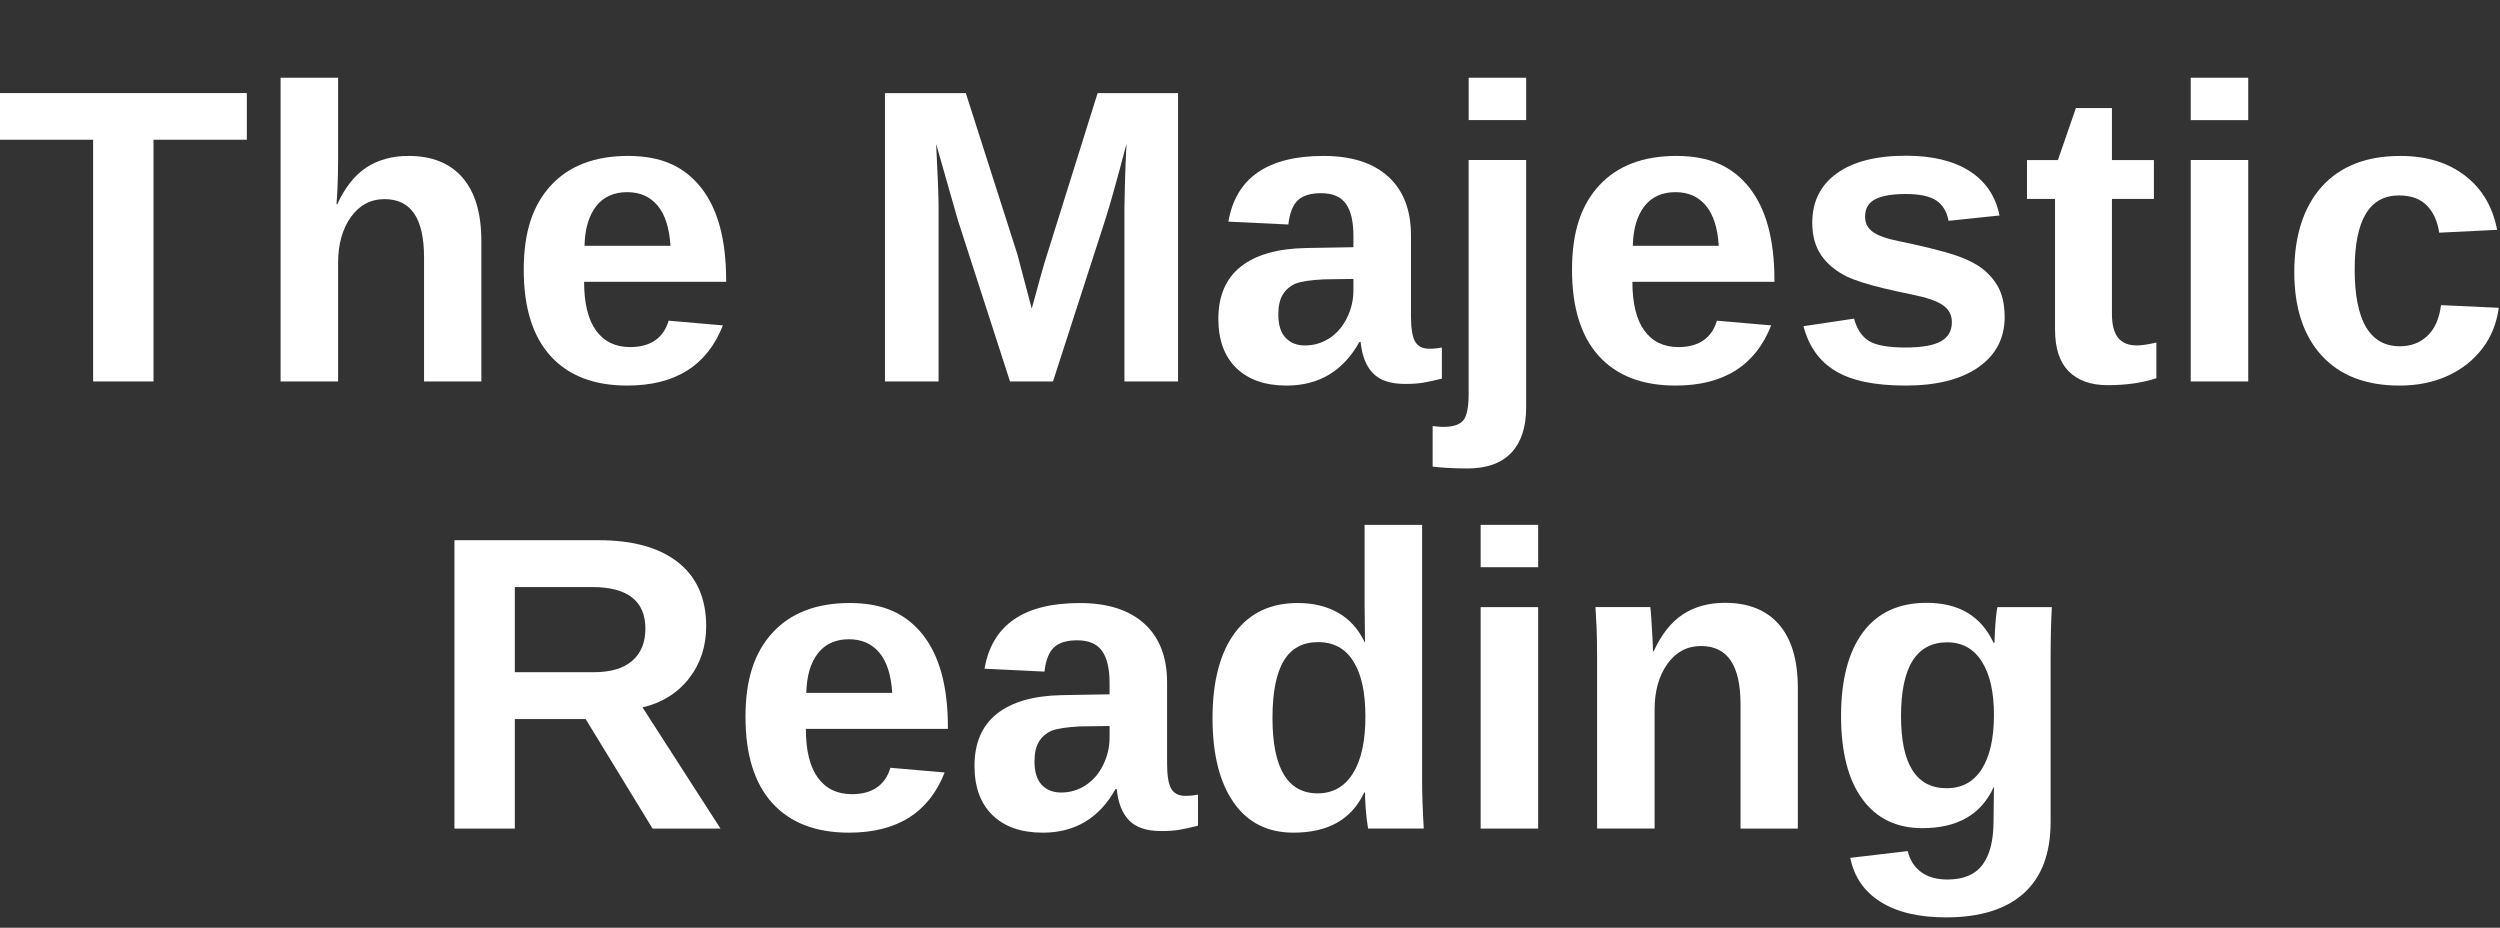
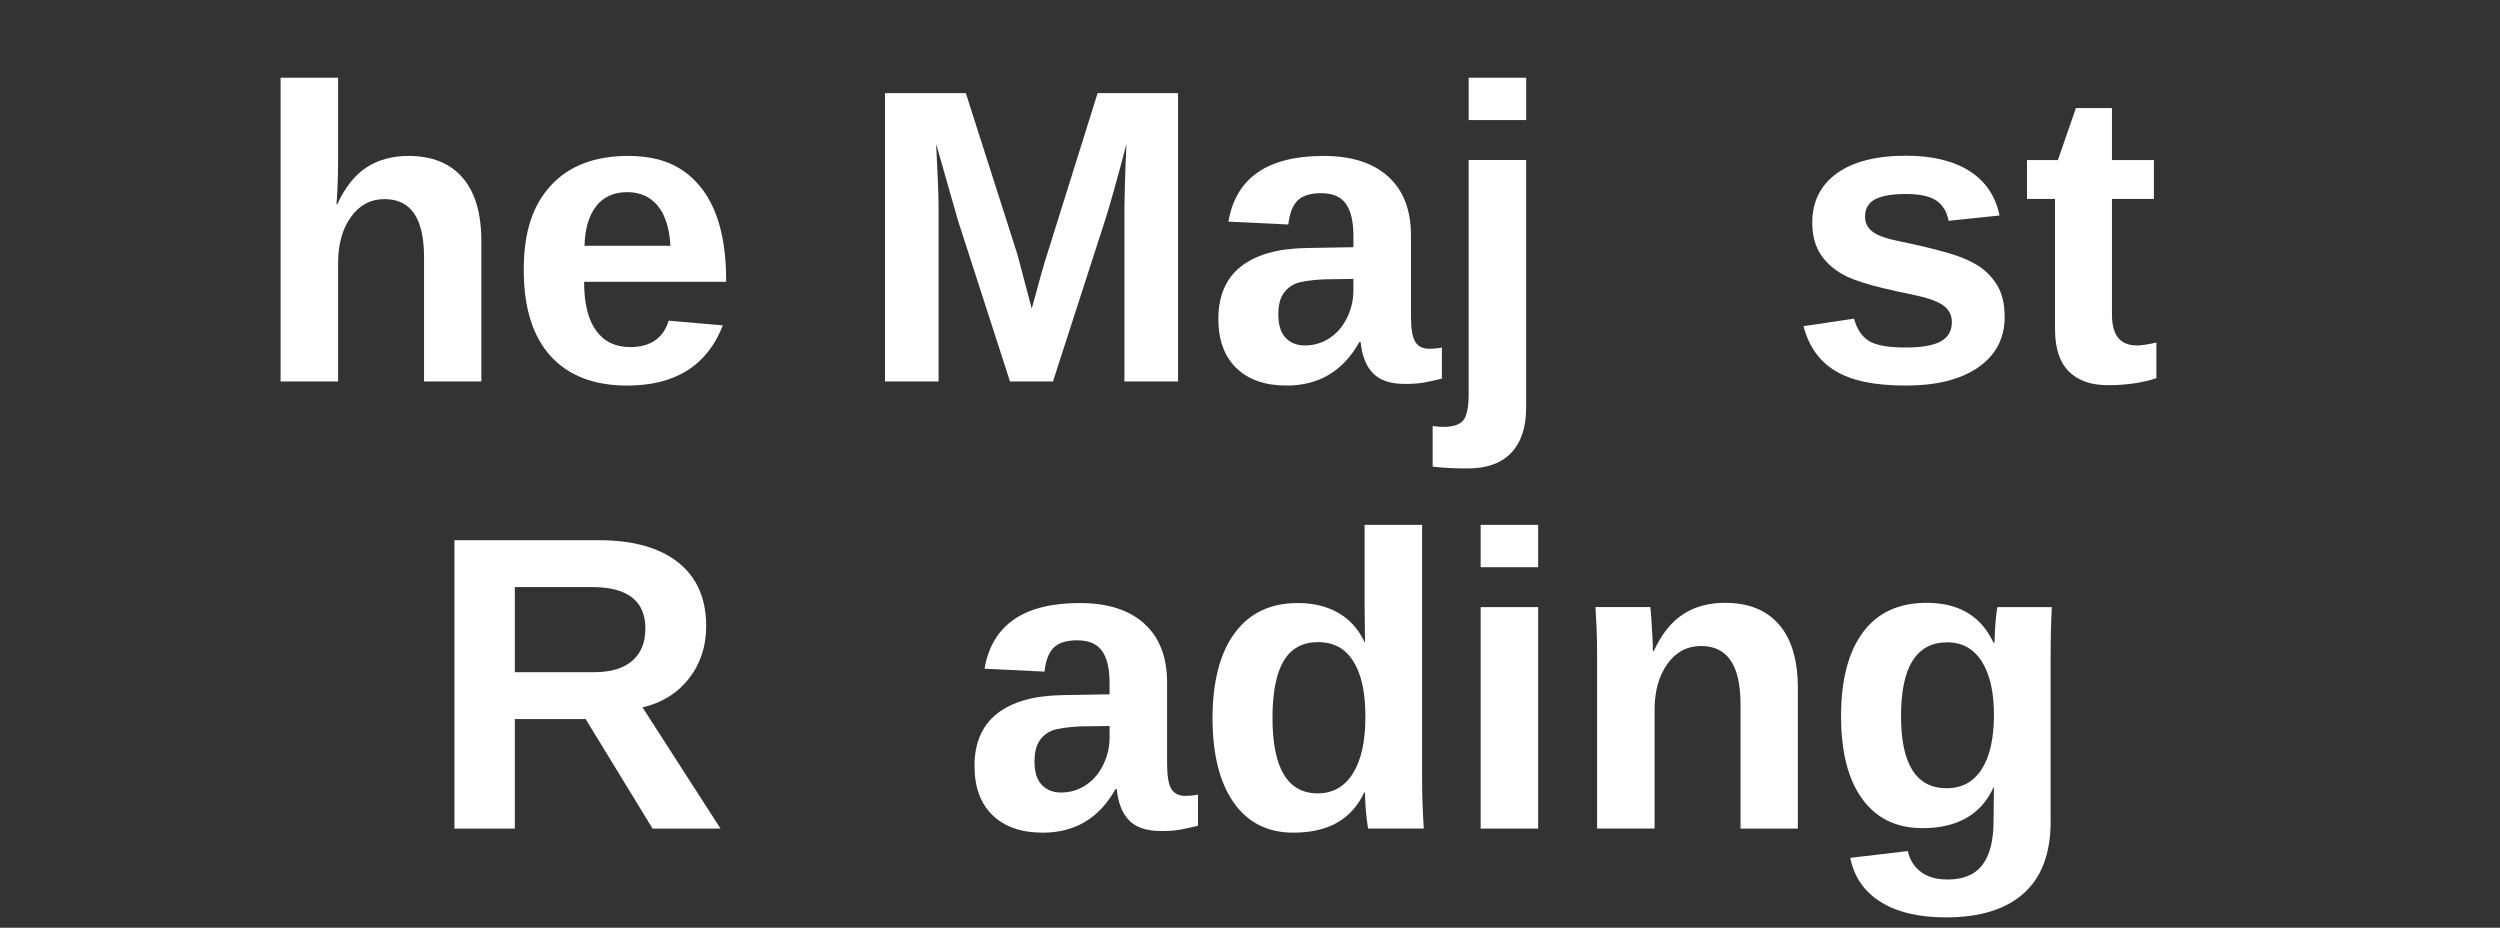
<svg xmlns="http://www.w3.org/2000/svg" viewBox="0 0 1342 498">
  <rect x="0" y="0" width="1342" height="498" fill="#333333" stroke="none" />
  <g transform="matrix(1, 0, 0, 1, -615.59, 0)">
-     <path class="cls-1" d="M697.99,75.02V204.77h-32.41V75.02h-49.99v-25.05h132.5v25.05h-50.1Z" style="fill: rgb(255, 255, 255);" />
    <path class="cls-1" d="M796.64,109.63c4.17-9.08,9.41-15.67,15.71-19.78,6.3-4.1,13.81-6.15,22.52-6.15,12.6,0,22.26,3.88,29,11.65,6.74,7.76,10.11,19.12,10.11,34.06v75.37h-30.76v-66.58c0-10.47-1.76-18.31-5.27-23.51-3.52-5.2-8.83-7.8-15.93-7.8-7.47,0-13.5,3.21-18.07,9.61-4.58,6.41-6.87,14.63-6.87,24.66v63.61h-30.87V41.74h30.87v44.49c0,2.64-.04,5.27-.11,7.91s-.16,5.24-.27,7.8c-.11,2.56-.27,5.13-.49,7.69h.43Z" style="fill: rgb(255, 255, 255);" />
    <path class="cls-1" d="M929.14,151.27c0,11.57,2.14,20.31,6.43,26.2,4.28,5.9,10.38,8.84,18.29,8.84,5.42,0,9.87-1.19,13.35-3.57s5.91-5.91,7.31-10.6l29.11,2.53c-8.42,21.53-25.53,32.3-51.31,32.3-17.87,0-31.6-5.29-41.2-15.88-9.6-10.58-14.39-26.02-14.39-46.31s4.87-34.72,14.61-45.26c9.74-10.55,23.55-15.82,41.42-15.82s30.1,5.66,39.11,16.97c9.01,11.32,13.51,27.89,13.51,49.71v.88h-76.24Zm46.36-19.33c-.59-9.59-2.89-16.79-6.92-21.59-4.03-4.8-9.45-7.2-16.26-7.2-7.25,0-12.84,2.53-16.75,7.58-3.92,5.05-5.99,12.12-6.21,21.2h46.14Z" style="fill: rgb(255, 255, 255);" />
    <path class="cls-1" d="M1119.42,110.95v93.82h-28.78V49.98h43.4l27.69,86.57c1.25,4.83,2.53,9.69,3.85,14.56s2.6,9.72,3.84,14.56c.81-2.78,1.57-5.55,2.31-8.29,.73-2.75,1.48-5.51,2.25-8.29s1.56-5.53,2.36-8.24l28.45-90.86h43.18V204.77h-28.78V110.95c0-2.12,.09-6.39,.27-12.8s.46-13.38,.82-20.93c-2.56,9.82-4.82,18.17-6.76,25.05-1.94,6.89-3.53,12.27-4.78,16.15l-27.91,86.35h-23.07l-27.91-86.35-11.75-41.2c.44,8.5,.77,15.55,.99,21.15s.33,9.8,.33,12.58h0Z" style="fill: rgb(255, 255, 255);" />
    <path class="cls-1" d="M1306.19,206.97c-11.5,0-20.47-3.13-26.92-9.39-6.45-6.26-9.67-15.07-9.67-26.42,0-12.3,4.01-21.64,12.03-28.02,8.02-6.37,19.65-9.7,34.88-10l25.6-.44v-6.04c0-7.76-1.36-13.53-4.06-17.3-2.71-3.77-7.14-5.66-13.29-5.66-5.71,0-9.91,1.3-12.58,3.9-2.67,2.6-4.34,6.9-5,12.91l-32.19-1.54c4.03-23.51,21.06-35.27,51.09-35.27,15.01,0,26.59,3.7,34.72,11.1s12.2,17.91,12.2,31.53v43.29c0,6.67,.75,11.26,2.25,13.79s4.01,3.79,7.53,3.79c2.34,0,4.61-.22,6.81-.66v16.7c-3.81,.95-7.07,1.67-9.78,2.14-2.71,.48-6.04,.71-10,.71-7.76,0-13.5-1.9-17.19-5.71-3.7-3.81-5.92-9.41-6.65-16.81h-.66c-4.32,7.76-9.74,13.61-16.26,17.52-6.52,3.92-14.14,5.88-22.85,5.88h0Zm35.92-57.24l-15.82,.22c-7.25,.37-12.34,1.14-15.27,2.31-3,1.32-5.29,3.3-6.87,5.93-1.58,2.64-2.36,6.15-2.36,10.55,0,5.64,1.3,9.83,3.9,12.58s6.06,4.12,10.38,4.12c4.83,0,9.26-1.32,13.29-3.96,3.96-2.64,7.07-6.28,9.34-10.93s3.41-9.58,3.41-14.78v-6.04h0Z" style="fill: rgb(255, 255, 255);" />
    <path class="cls-1" d="M1403.31,251.46c-7.25,0-13.48-.33-18.68-.99v-21.75c.95,.07,1.89,.17,2.8,.27,.91,.11,1.85,.17,2.8,.17,5.27,0,8.88-1.15,10.82-3.46,1.94-2.31,2.91-7.09,2.91-14.34V85.9h30.87V218.84c0,10.47-2.66,18.53-7.96,24.17-5.31,5.64-13.17,8.46-23.57,8.46h0Zm31.53-209.74v22.74h-30.87v-22.74h30.87Z" style="fill: rgb(255, 255, 255);" />
-     <path class="cls-1" d="M1491.86,151.27c0,11.57,2.14,20.31,6.43,26.2,4.28,5.9,10.38,8.84,18.29,8.84,5.42,0,9.87-1.19,13.35-3.57s5.91-5.91,7.31-10.6l29.11,2.53c-8.42,21.53-25.53,32.3-51.31,32.3-17.87,0-31.6-5.29-41.2-15.88-9.6-10.58-14.39-26.02-14.39-46.31s4.87-34.72,14.61-45.26c9.74-10.55,23.55-15.82,41.42-15.82s30.1,5.66,39.11,16.97c9.01,11.32,13.51,27.89,13.51,49.71v.88h-76.24Zm46.36-19.33c-.59-9.59-2.89-16.79-6.92-21.59-4.03-4.8-9.45-7.2-16.26-7.2-7.25,0-12.84,2.53-16.75,7.58-3.92,5.05-5.99,12.12-6.21,21.2h46.14Z" style="fill: rgb(255, 255, 255);" />
    <path class="cls-1" d="M1691.7,170.06c0,11.5-4.71,20.53-14.12,27.08-9.41,6.56-22.43,9.83-39.06,9.83s-28.84-2.58-37.52-7.75c-8.68-5.16-14.45-13.2-17.3-24.12l27.14-4.06c1.54,5.64,4.19,9.63,7.97,11.98,3.77,2.34,10.34,3.52,19.72,3.52,8.64,0,14.94-1.1,18.9-3.3s5.93-5.64,5.93-10.33c0-3.81-1.59-6.83-4.78-9.06-3.19-2.23-8.59-4.12-16.21-5.66-5.79-1.17-10.97-2.31-15.55-3.41-4.58-1.1-8.5-2.18-11.75-3.24-3.26-1.06-5.92-2.07-7.97-3.02-6.08-3-10.71-6.85-13.9-11.54-3.19-4.69-4.78-10.47-4.78-17.36,0-11.35,4.38-20.2,13.13-26.53s21.15-9.5,37.19-9.5c14.13,0,25.51,2.75,34.11,8.24s13.97,13.44,16.09,23.84l-27.36,2.86c-.88-4.83-3.04-8.44-6.48-10.82s-8.9-3.57-16.37-3.57-12.82,.93-16.48,2.8-5.49,5-5.49,9.39c0,3.44,1.41,6.17,4.23,8.19,2.82,2.02,7.56,3.68,14.23,5,9.3,1.91,17.56,3.86,24.77,5.88s13.02,4.41,17.41,7.2c4.32,2.78,7.78,6.35,10.38,10.71s3.9,9.94,3.9,16.75h.02Z" style="fill: rgb(255, 255, 255);" />
    <path class="cls-1" d="M1773.11,203.02c-7.47,2.49-16.15,3.74-26.04,3.74-9.08,0-16.08-2.47-20.98-7.42-4.91-4.94-7.36-12.43-7.36-22.47V106.78h-15.05v-20.87h16.59l9.67-27.91h19.34v27.91h22.52v20.87h-22.52v61.74c0,5.79,1.1,10.05,3.3,12.8,2.2,2.75,5.6,4.12,10.22,4.12,2.2,0,5.64-.51,10.33-1.54v19.12h-.02Z" style="fill: rgb(255, 255, 255);" />
-     <path class="cls-1" d="M1822.44,41.74v22.74h-30.87v-22.74s30.87,0,30.87,0Zm0,44.17v118.87h-30.87V85.9h30.87Z" style="fill: rgb(255, 255, 255);" />
-     <path class="cls-1" d="M1903.63,206.97c-18.02,0-31.93-5.36-41.75-16.09s-14.72-25.69-14.72-44.88,4.94-34.92,14.83-45.87,23.91-16.42,42.08-16.42c13.99,0,25.56,3.52,34.72,10.55,9.15,7.03,14.9,16.74,17.25,29.11l-31.09,1.54c-.88-6.08-3.08-10.93-6.59-14.56-3.52-3.62-8.5-5.44-14.94-5.44-7.98,0-13.95,3.31-17.91,9.94-3.96,6.63-5.93,16.61-5.93,29.94s2.03,23.97,6.1,30.82,10.12,10.27,18.18,10.27c5.86,0,10.77-1.85,14.72-5.55,3.96-3.7,6.41-9.21,7.36-16.53l30.98,1.43c-1.1,8.35-4.05,15.66-8.84,21.92-4.8,6.26-11,11.13-18.62,14.61s-16.22,5.22-25.82,5.22h-.01Z" style="fill: rgb(255, 255, 255);" />
    <path class="cls-1" d="M891.95,386v58.78h-32.41v-154.8h77.34c18.46,0,32.7,3.97,42.74,11.92,10.03,7.95,15.05,19.35,15.05,34.22,0,10.84-3.08,20.2-9.23,28.07-6.15,7.87-14.47,13.06-24.94,15.55l41.86,65.04h-36.47l-35.92-58.78h-38.02Zm70.09-48.56c0-7.4-2.38-12.96-7.14-16.7-4.76-3.74-11.9-5.6-21.42-5.6h-41.53v45.7h42.41c9.08,0,15.97-2.05,20.65-6.15,4.69-4.1,7.03-9.85,7.03-17.25h0Z" style="fill: rgb(255, 255, 255);" />
-     <path class="cls-1" d="M1048.18,391.27c0,11.57,2.14,20.31,6.43,26.2,4.28,5.9,10.38,8.84,18.29,8.84,5.42,0,9.87-1.19,13.35-3.57s5.91-5.91,7.31-10.6l29.11,2.53c-8.42,21.53-25.53,32.3-51.31,32.3-17.87,0-31.6-5.29-41.2-15.88-9.6-10.58-14.39-26.02-14.39-46.31s4.87-34.72,14.61-45.26c9.74-10.55,23.55-15.82,41.42-15.82s30.1,5.66,39.11,16.97c9.01,11.32,13.51,27.89,13.51,49.71v.88h-76.24Zm46.36-19.33c-.59-9.59-2.89-16.79-6.92-21.59s-9.45-7.2-16.26-7.2c-7.25,0-12.84,2.53-16.75,7.58-3.92,5.05-5.99,12.12-6.21,21.2h46.14Z" style="fill: rgb(255, 255, 255);" />
    <path class="cls-1" d="M1175.29,446.97c-11.5,0-20.47-3.13-26.92-9.39-6.45-6.26-9.67-15.07-9.67-26.42,0-12.3,4.01-21.64,12.03-28.01s19.65-9.7,34.88-10l25.6-.44v-6.04c0-7.76-1.36-13.53-4.07-17.3s-7.14-5.66-13.29-5.66c-5.71,0-9.91,1.3-12.58,3.9-2.67,2.6-4.34,6.9-5,12.91l-32.19-1.54c4.03-23.51,21.06-35.27,51.09-35.27,15.01,0,26.59,3.7,34.72,11.1s12.19,17.91,12.19,31.53v43.29c0,6.67,.75,11.26,2.25,13.79s4.01,3.79,7.53,3.79c2.34,0,4.61-.22,6.81-.66v16.7c-3.81,.95-7.07,1.67-9.78,2.14-2.71,.48-6.04,.71-10,.71-7.76,0-13.5-1.9-17.19-5.71-3.7-3.81-5.92-9.41-6.65-16.81h-.66c-4.32,7.76-9.74,13.61-16.26,17.52-6.52,3.92-14.14,5.88-22.85,5.88h.01Zm35.93-57.25l-15.82,.22c-7.25,.37-12.34,1.14-15.27,2.31-3,1.32-5.29,3.3-6.87,5.93-1.58,2.64-2.36,6.15-2.36,10.55,0,5.64,1.3,9.83,3.9,12.58s6.06,4.12,10.38,4.12c4.83,0,9.26-1.32,13.29-3.96,3.96-2.64,7.07-6.28,9.34-10.93s3.41-9.58,3.41-14.78v-6.04h0Z" style="fill: rgb(255, 255, 255);" />
    <path class="cls-1" d="M1349.97,444.77c-.15-.73-.37-2.27-.66-4.61s-.53-4.91-.71-7.69c-.18-2.78-.27-5.13-.27-7.03h-.44c-3.37,7.18-8.2,12.56-14.5,16.15s-14.14,5.38-23.51,5.38c-13.84,0-24.54-5.4-32.08-16.21-7.54-10.8-11.32-25.91-11.32-45.32s3.97-34.92,11.92-45.65c7.95-10.73,19.21-16.09,33.78-16.09,8.42,0,15.69,1.76,21.81,5.27,6.12,3.52,10.82,8.75,14.12,15.71h.22l-.22-19.55v-43.4h30.87v137.11c0,3.66,.07,7.65,.22,11.97s.37,8.97,.66,13.95h-29.89Zm-51.31-59.32c0,13.48,2.03,23.58,6.1,30.32,4.07,6.74,10.12,10.11,18.18,10.11s14.43-3.57,18.9-10.71c4.47-7.14,6.7-17.3,6.7-30.49s-2.14-22.69-6.43-29.61c-4.28-6.92-10.6-10.38-18.95-10.38s-14.43,3.35-18.46,10.05c-4.03,6.7-6.04,16.94-6.04,30.71h0Z" style="fill: rgb(255, 255, 255);" />
    <path class="cls-1" d="M1441.27,281.74v22.74h-30.87v-22.74h30.87Zm0,44.17v118.87h-30.87v-118.87h30.87Z" style="fill: rgb(255, 255, 255);" />
    <path class="cls-1" d="M1503.78,381.05v63.72h-30.87v-92.29c0-6.37-.09-11.59-.28-15.66-.18-4.07-.38-7.71-.6-10.93h29.44c.15,.88,.33,2.95,.55,6.21,.22,3.26,.42,6.59,.6,10,.18,3.41,.27,5.88,.27,7.42h.44c4.17-9.08,9.41-15.67,15.71-19.78,6.3-4.1,13.8-6.15,22.52-6.15,12.6,0,22.26,3.88,29,11.65,6.74,7.76,10.11,19.12,10.11,34.06v75.48h-30.76v-66.69c0-10.47-1.76-18.31-5.27-23.51-3.52-5.2-8.83-7.8-15.93-7.8-7.47,0-13.5,3.21-18.07,9.61-4.58,6.41-6.87,14.63-6.87,24.66h.01Z" style="fill: rgb(255, 255, 255);" />
    <path class="cls-1" d="M1660.12,492.45c-14.5,0-26.17-2.77-34.99-8.29-8.83-5.53-14.27-13.42-16.32-23.67l30.87-3.63c1.1,4.76,3.46,8.5,7.09,11.21s8.37,4.06,14.23,4.06c8.57,0,14.83-2.64,18.79-7.91s5.93-13.11,5.93-23.51l.22-18.02h-.22c-3.37,7.32-8.24,12.8-14.61,16.42-6.37,3.63-14.25,5.44-23.62,5.44-13.84,0-24.57-5.2-32.19-15.6s-11.43-25.27-11.43-44.6,3.92-34.39,11.75-44.93c7.84-10.55,19.23-15.82,34.17-15.82,8.64,0,15.95,1.78,21.92,5.33,5.97,3.55,10.64,8.92,14.01,16.09h.55c0-1.76,.07-3.96,.22-6.59,.15-2.64,.35-5.16,.6-7.58,.25-2.42,.49-4.07,.71-4.94h29.22c-.44,7.91-.66,17.07-.66,27.47v87.78c0,16.92-4.8,29.7-14.39,38.34-9.6,8.64-23.55,12.96-41.86,12.96h0Zm25.82-108.77c0-12.23-2.18-21.77-6.54-28.62s-10.57-10.27-18.62-10.27-14.38,3.3-18.51,9.89c-4.14,6.59-6.21,16.48-6.21,29.66s2.03,22.58,6.1,29.06,10.2,9.72,18.4,9.72,14.48-3.42,18.84-10.27c4.36-6.85,6.54-16.57,6.54-29.17h0Z" style="fill: rgb(255, 255, 255);" />
  </g>
</svg>